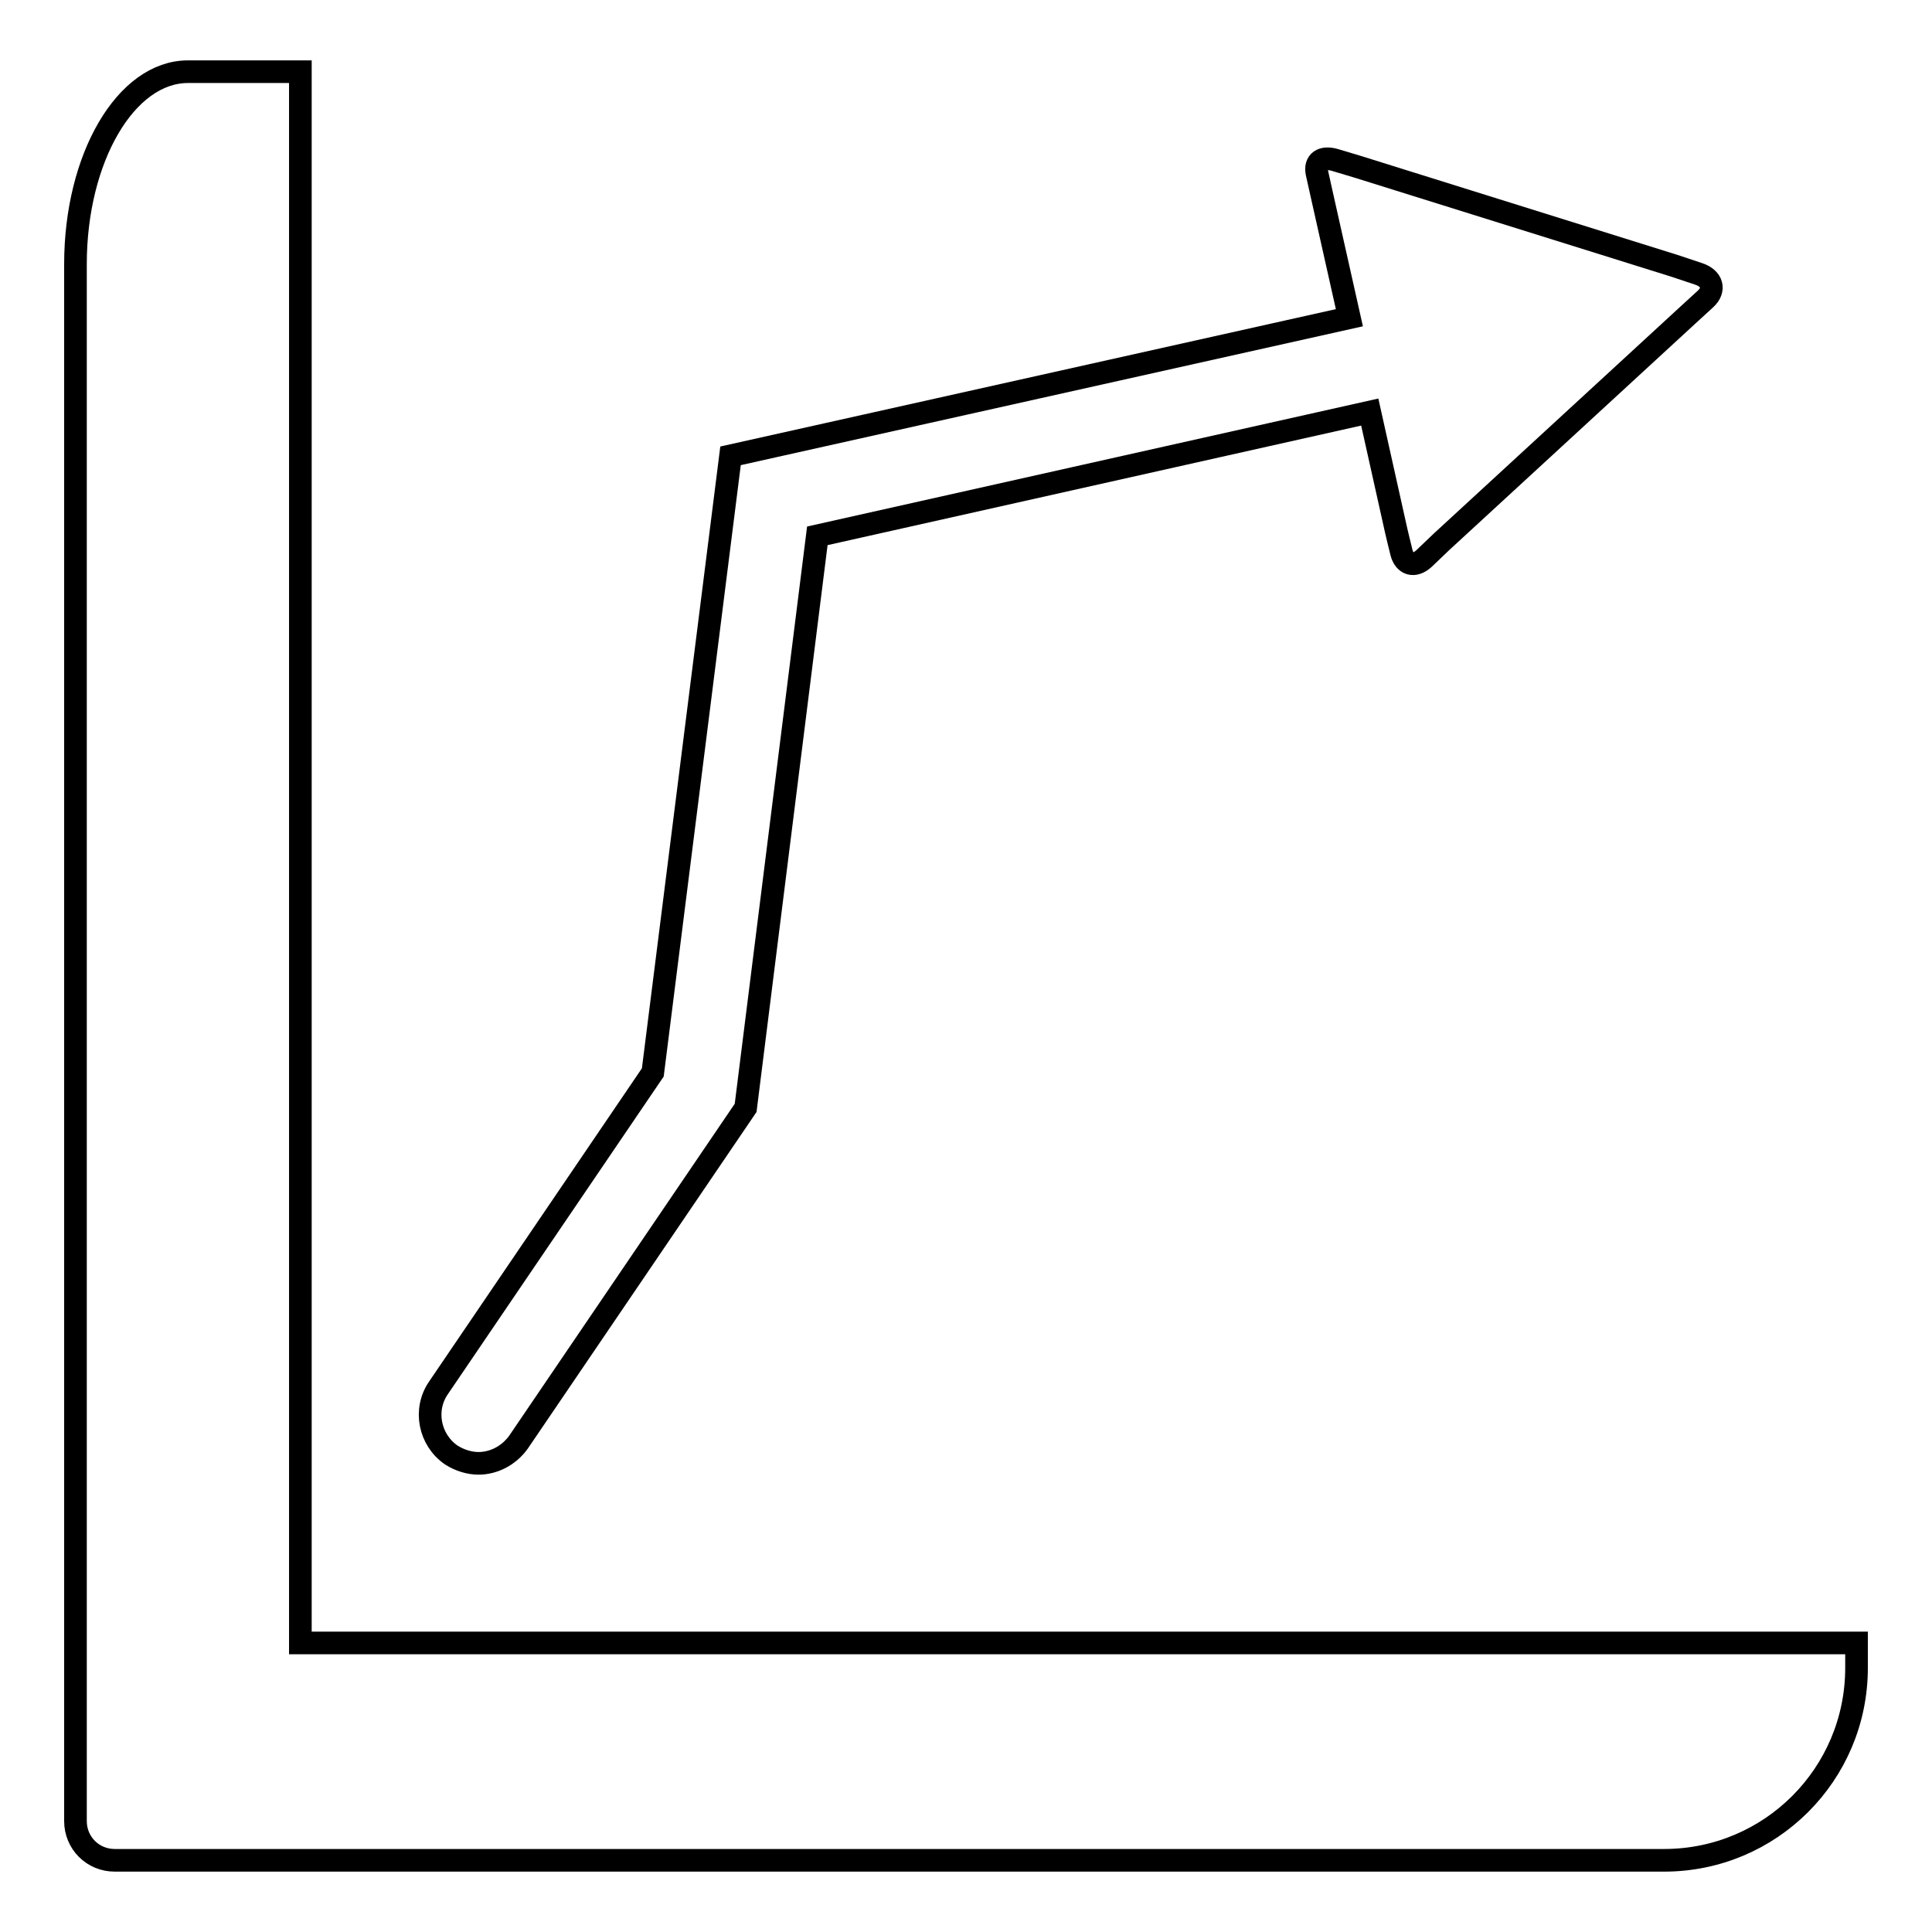
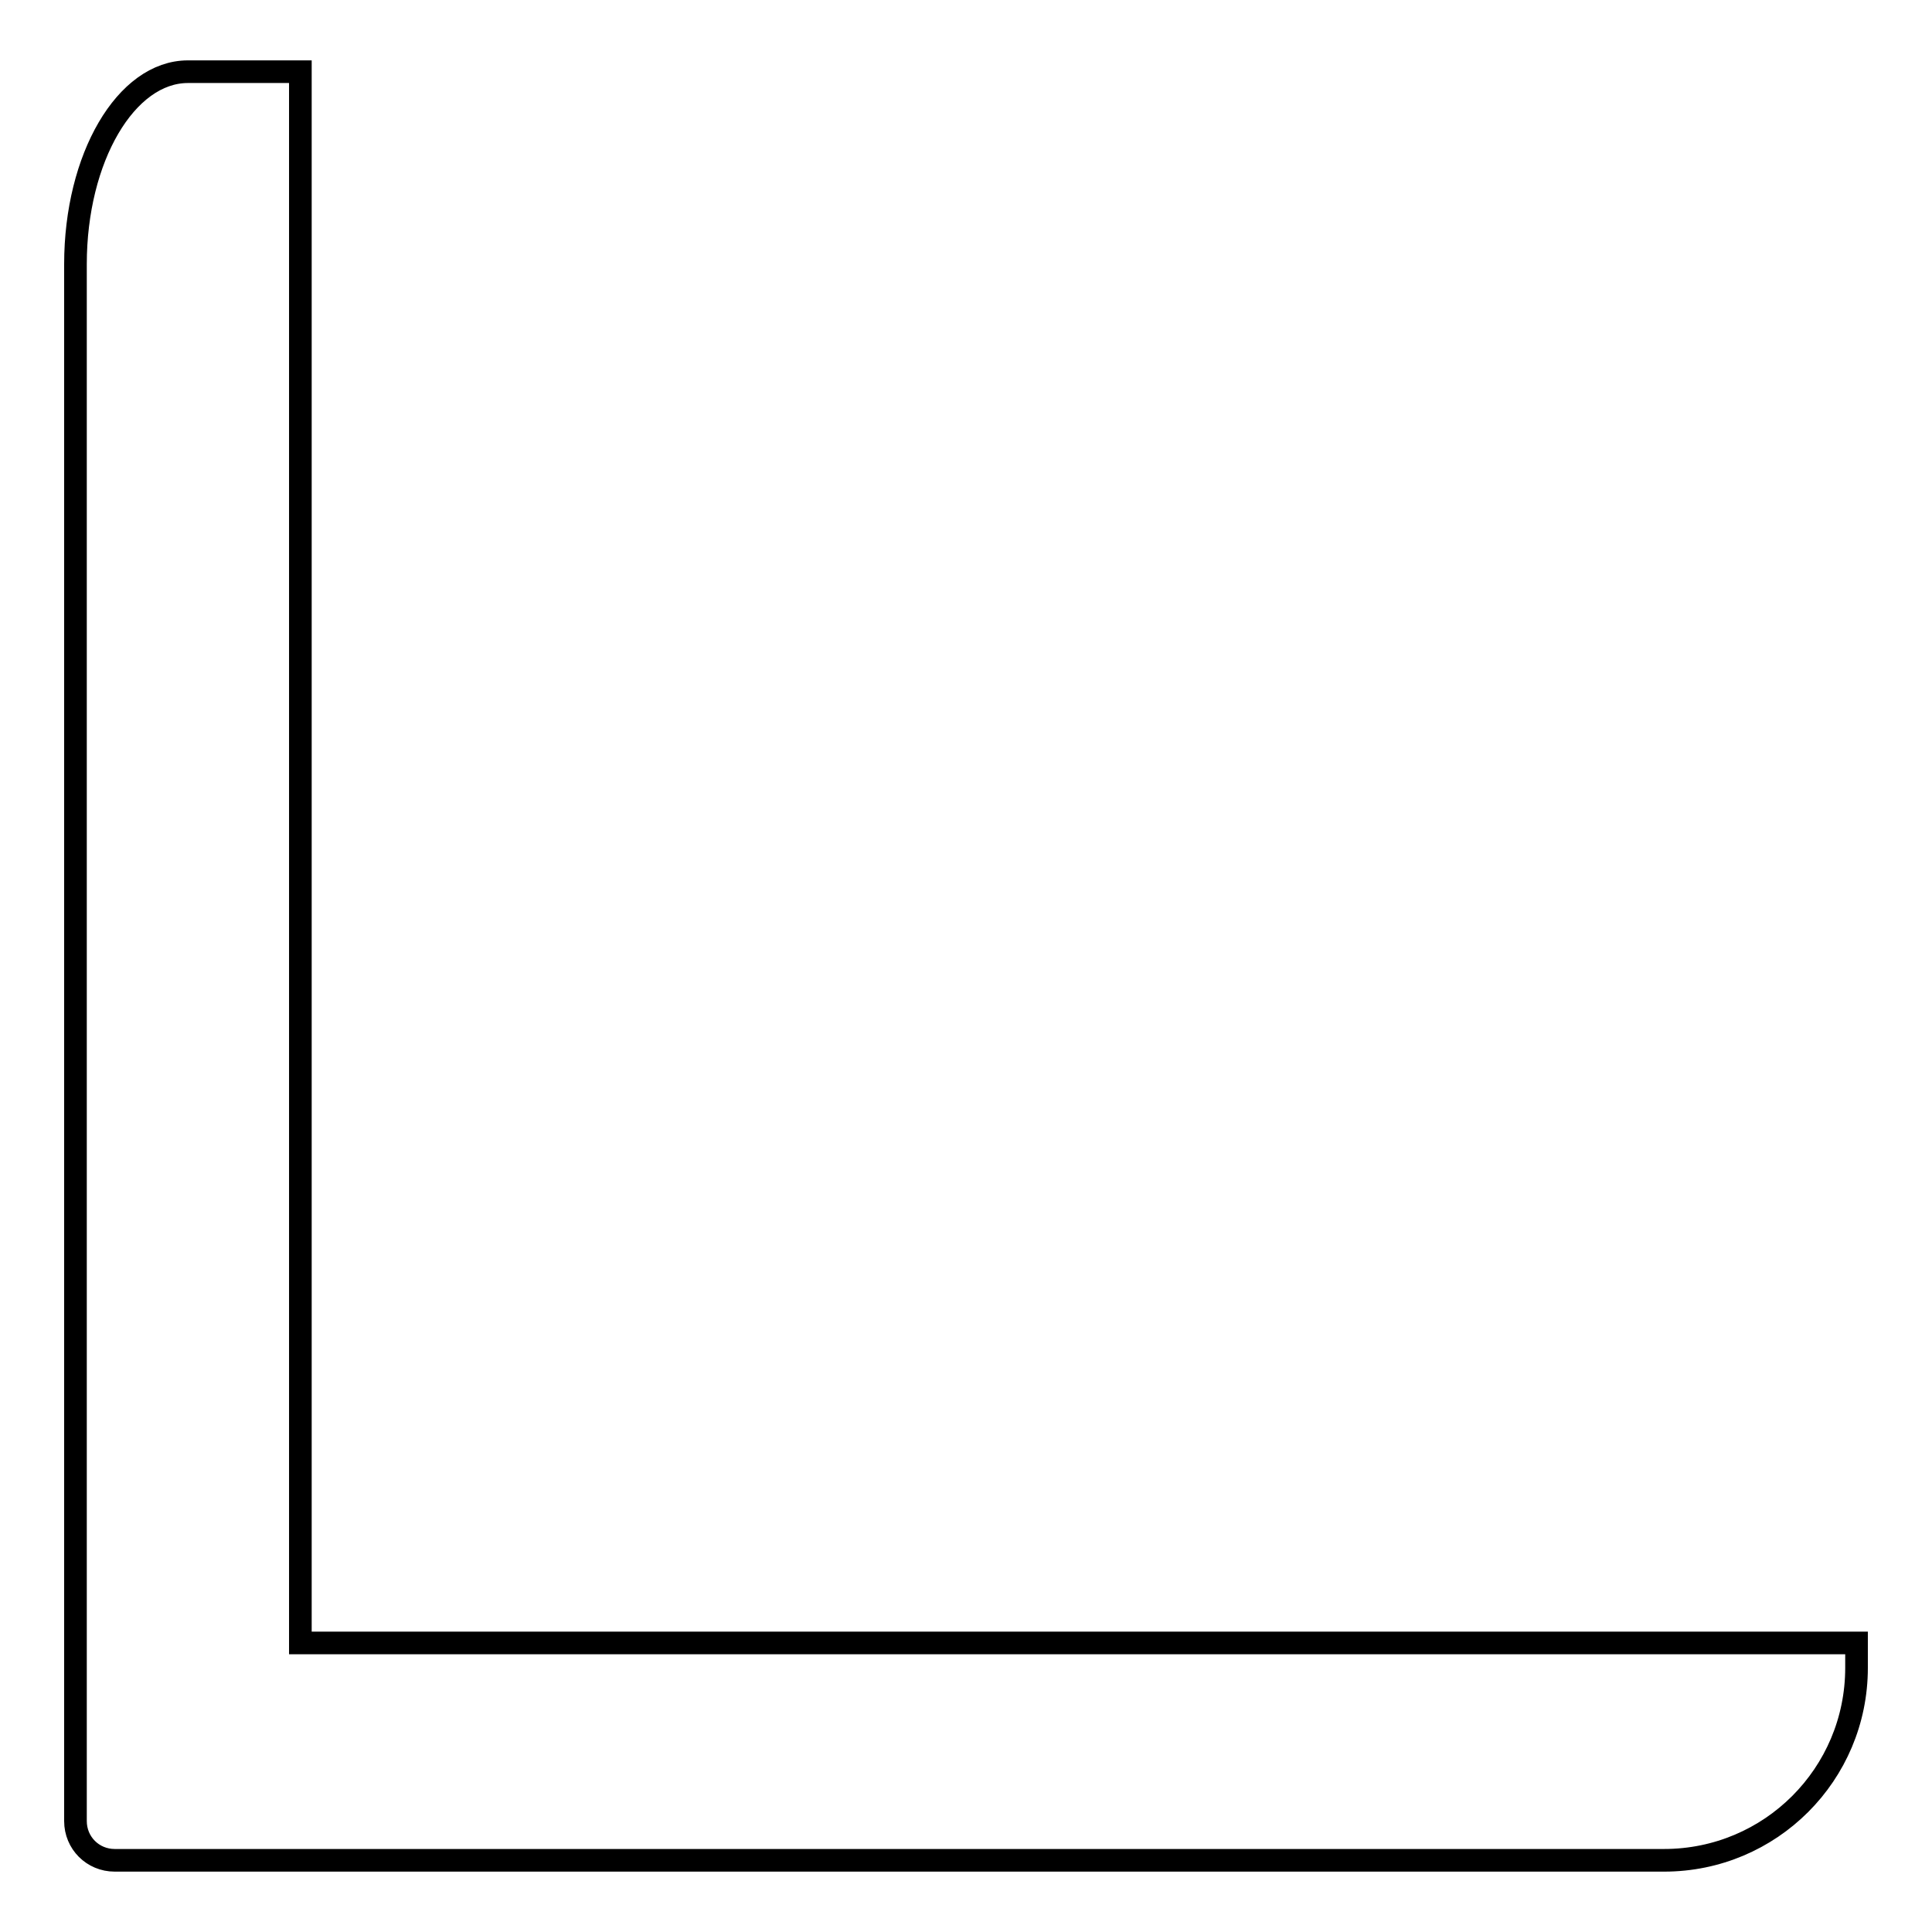
<svg xmlns="http://www.w3.org/2000/svg" version="1.1" x="0px" y="0px" viewBox="0 0 256 256" enable-background="new 0 0 256 256" xml:space="preserve">
  <g>
    <g>
      <g>
        <path stroke-width="3" fill-opacity="0" stroke="#000000" d="M24.9,9.5C16.7,9.5,10,20.9,10,35v206.3c0,2.9,2.3,5.2,5.2,5.2h9.7h14.9h180.7c14.1,0,25.5-11.4,25.5-25.5v-3.3H39.8V9.5H24.9z" />
-         <path stroke-width="3" fill-opacity="0" stroke="#000000" d="M86.5,142.1l-28.4,41.8c-2,2.9-1.2,6.9,1.7,8.9c1.1,0.7,2.4,1.1,3.6,1.1c2,0,4-1,5.3-2.8l30.1-44.3l9.5-75.8l73.2-16.4l3.5,15.7c0,0,0.3,1.3,0.7,2.9c0.4,1.6,1.7,2,3,0.8l2.3-2.2l32.6-30c0,0,1.1-1,2.4-2.2c1.3-1.2,0.9-2.7-0.9-3.3l-3.3-1.1l-41.9-13.1c0,0-1.3-0.4-3-0.9c-1.7-0.5-2.7,0.2-2.4,1.7l0.6,2.7l3.7,16.5l-82,18.3L86.5,142.1z" />
      </g>
      <g />
      <g />
      <g />
      <g />
      <g />
      <g />
      <g />
      <g />
      <g />
      <g />
      <g />
      <g />
      <g />
      <g />
      <g />
    </g>
  </g>
</svg>